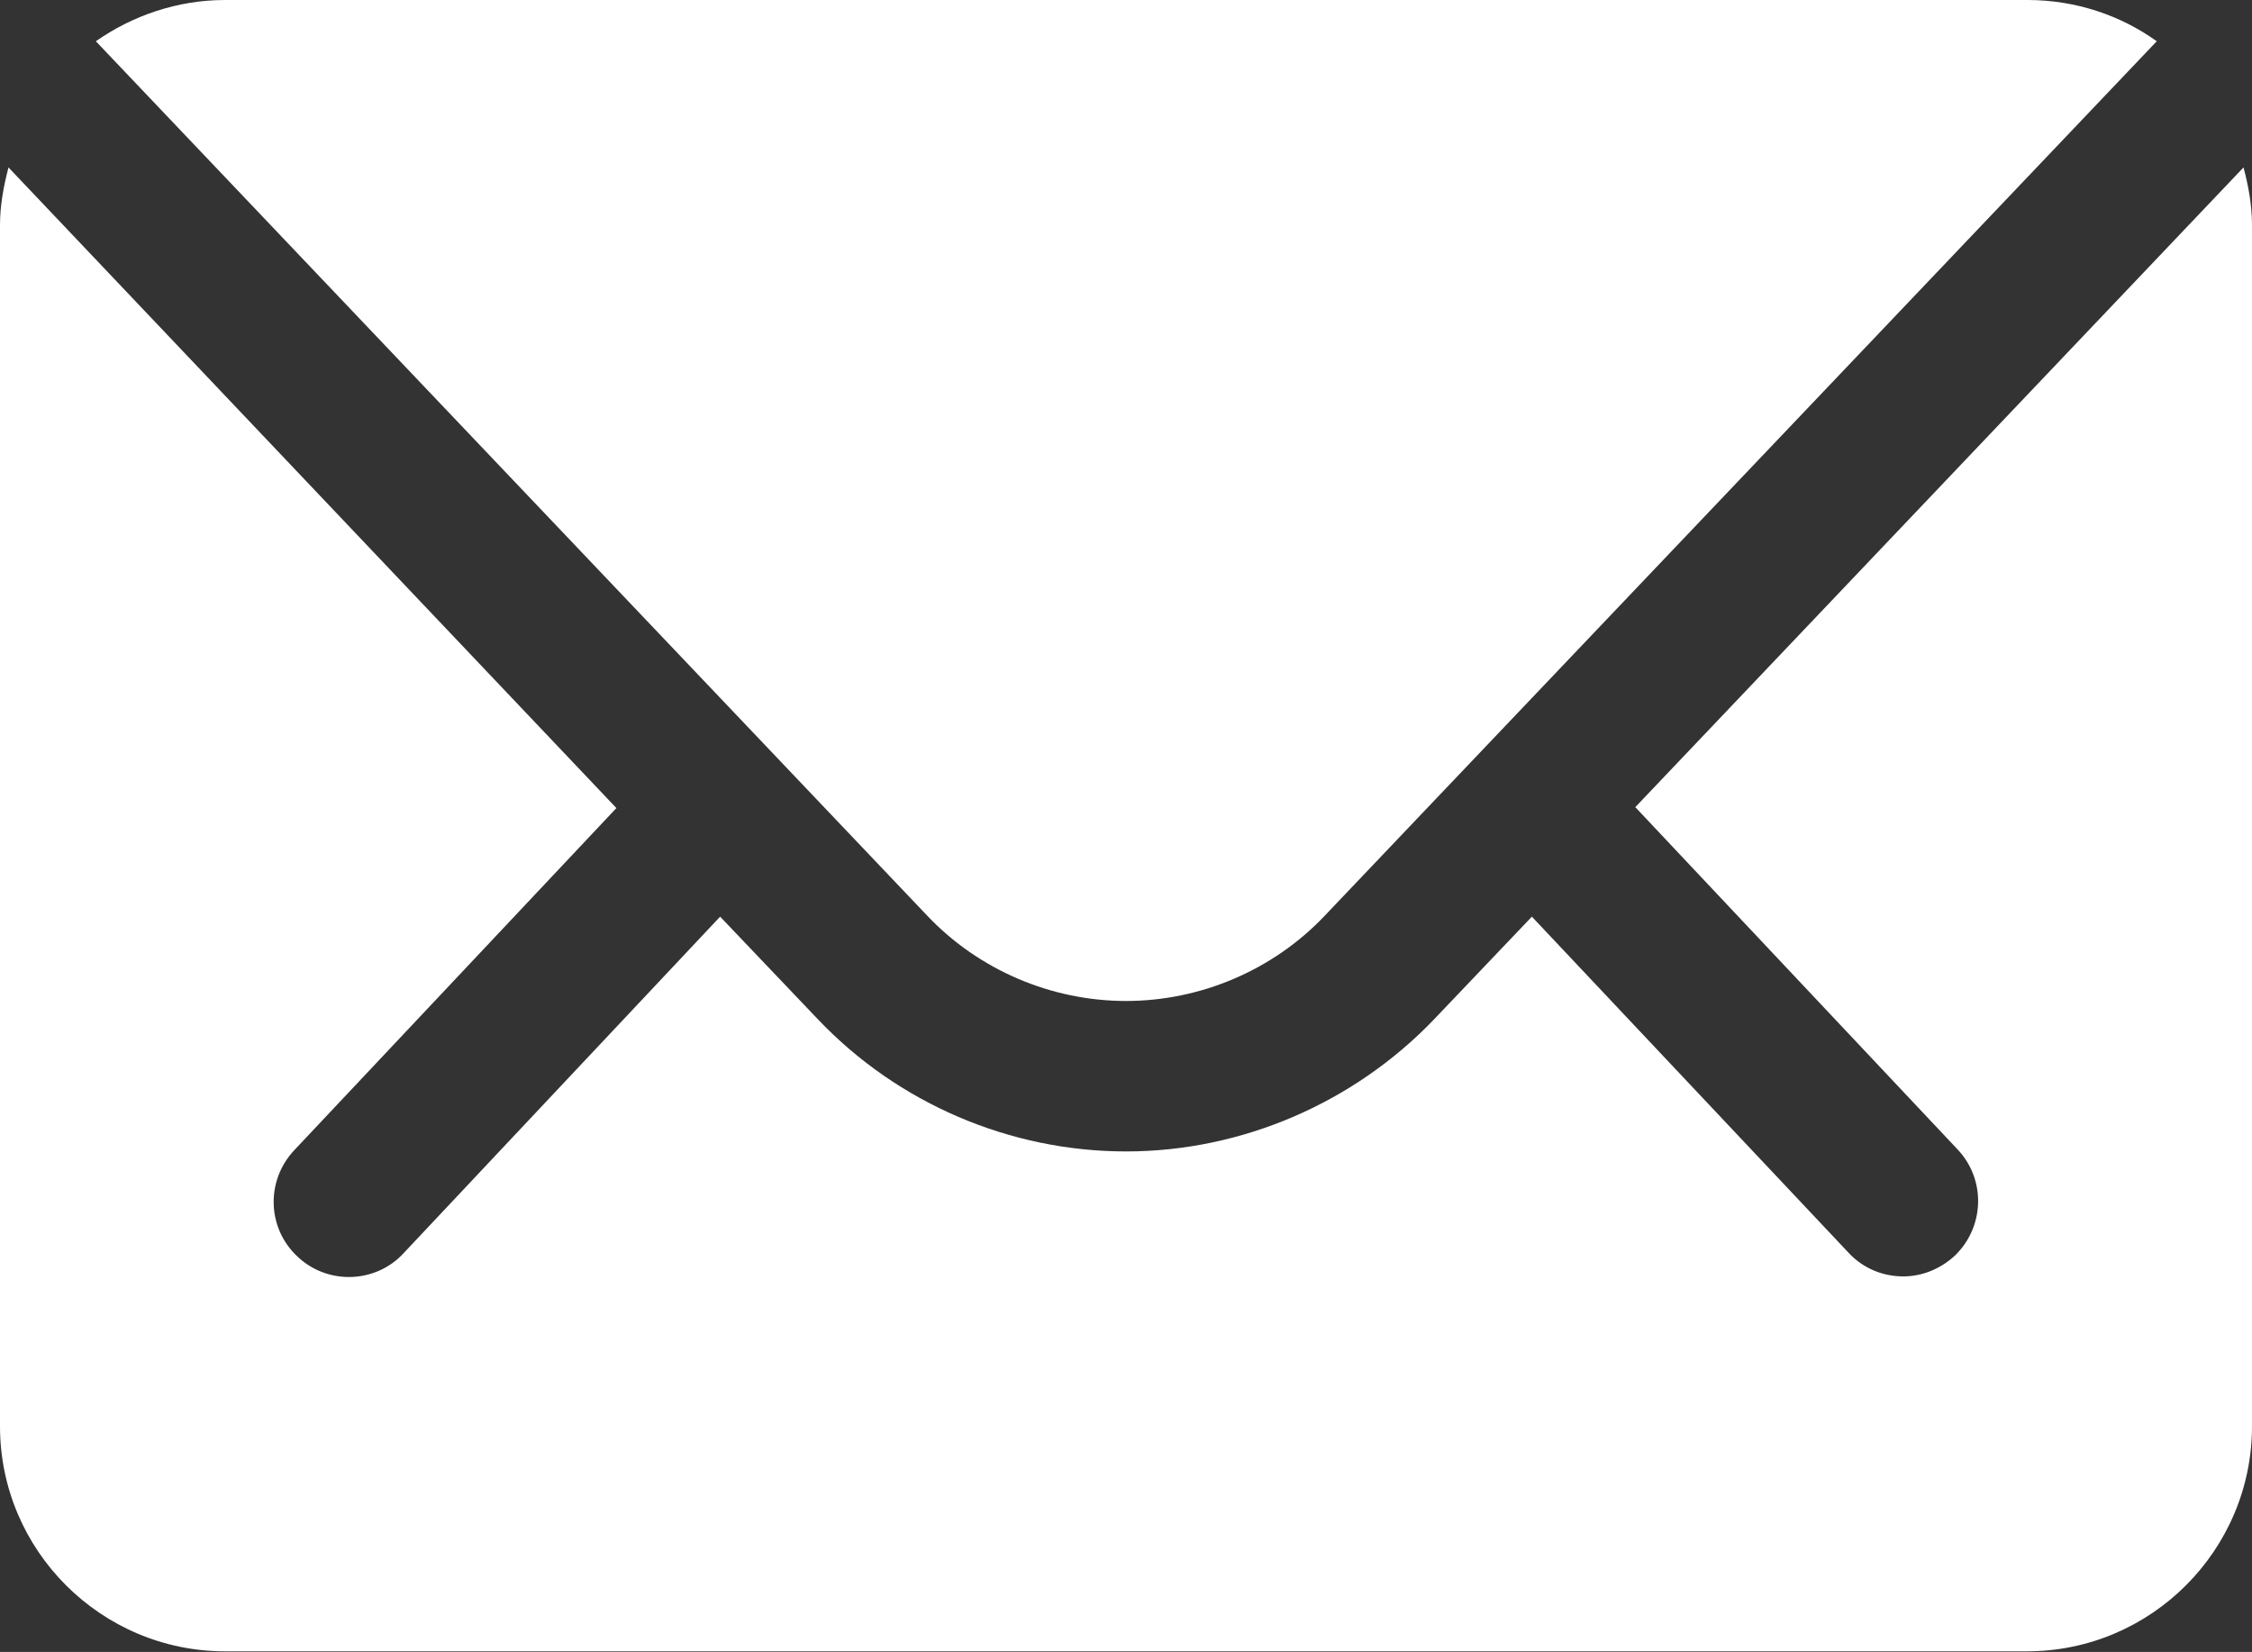
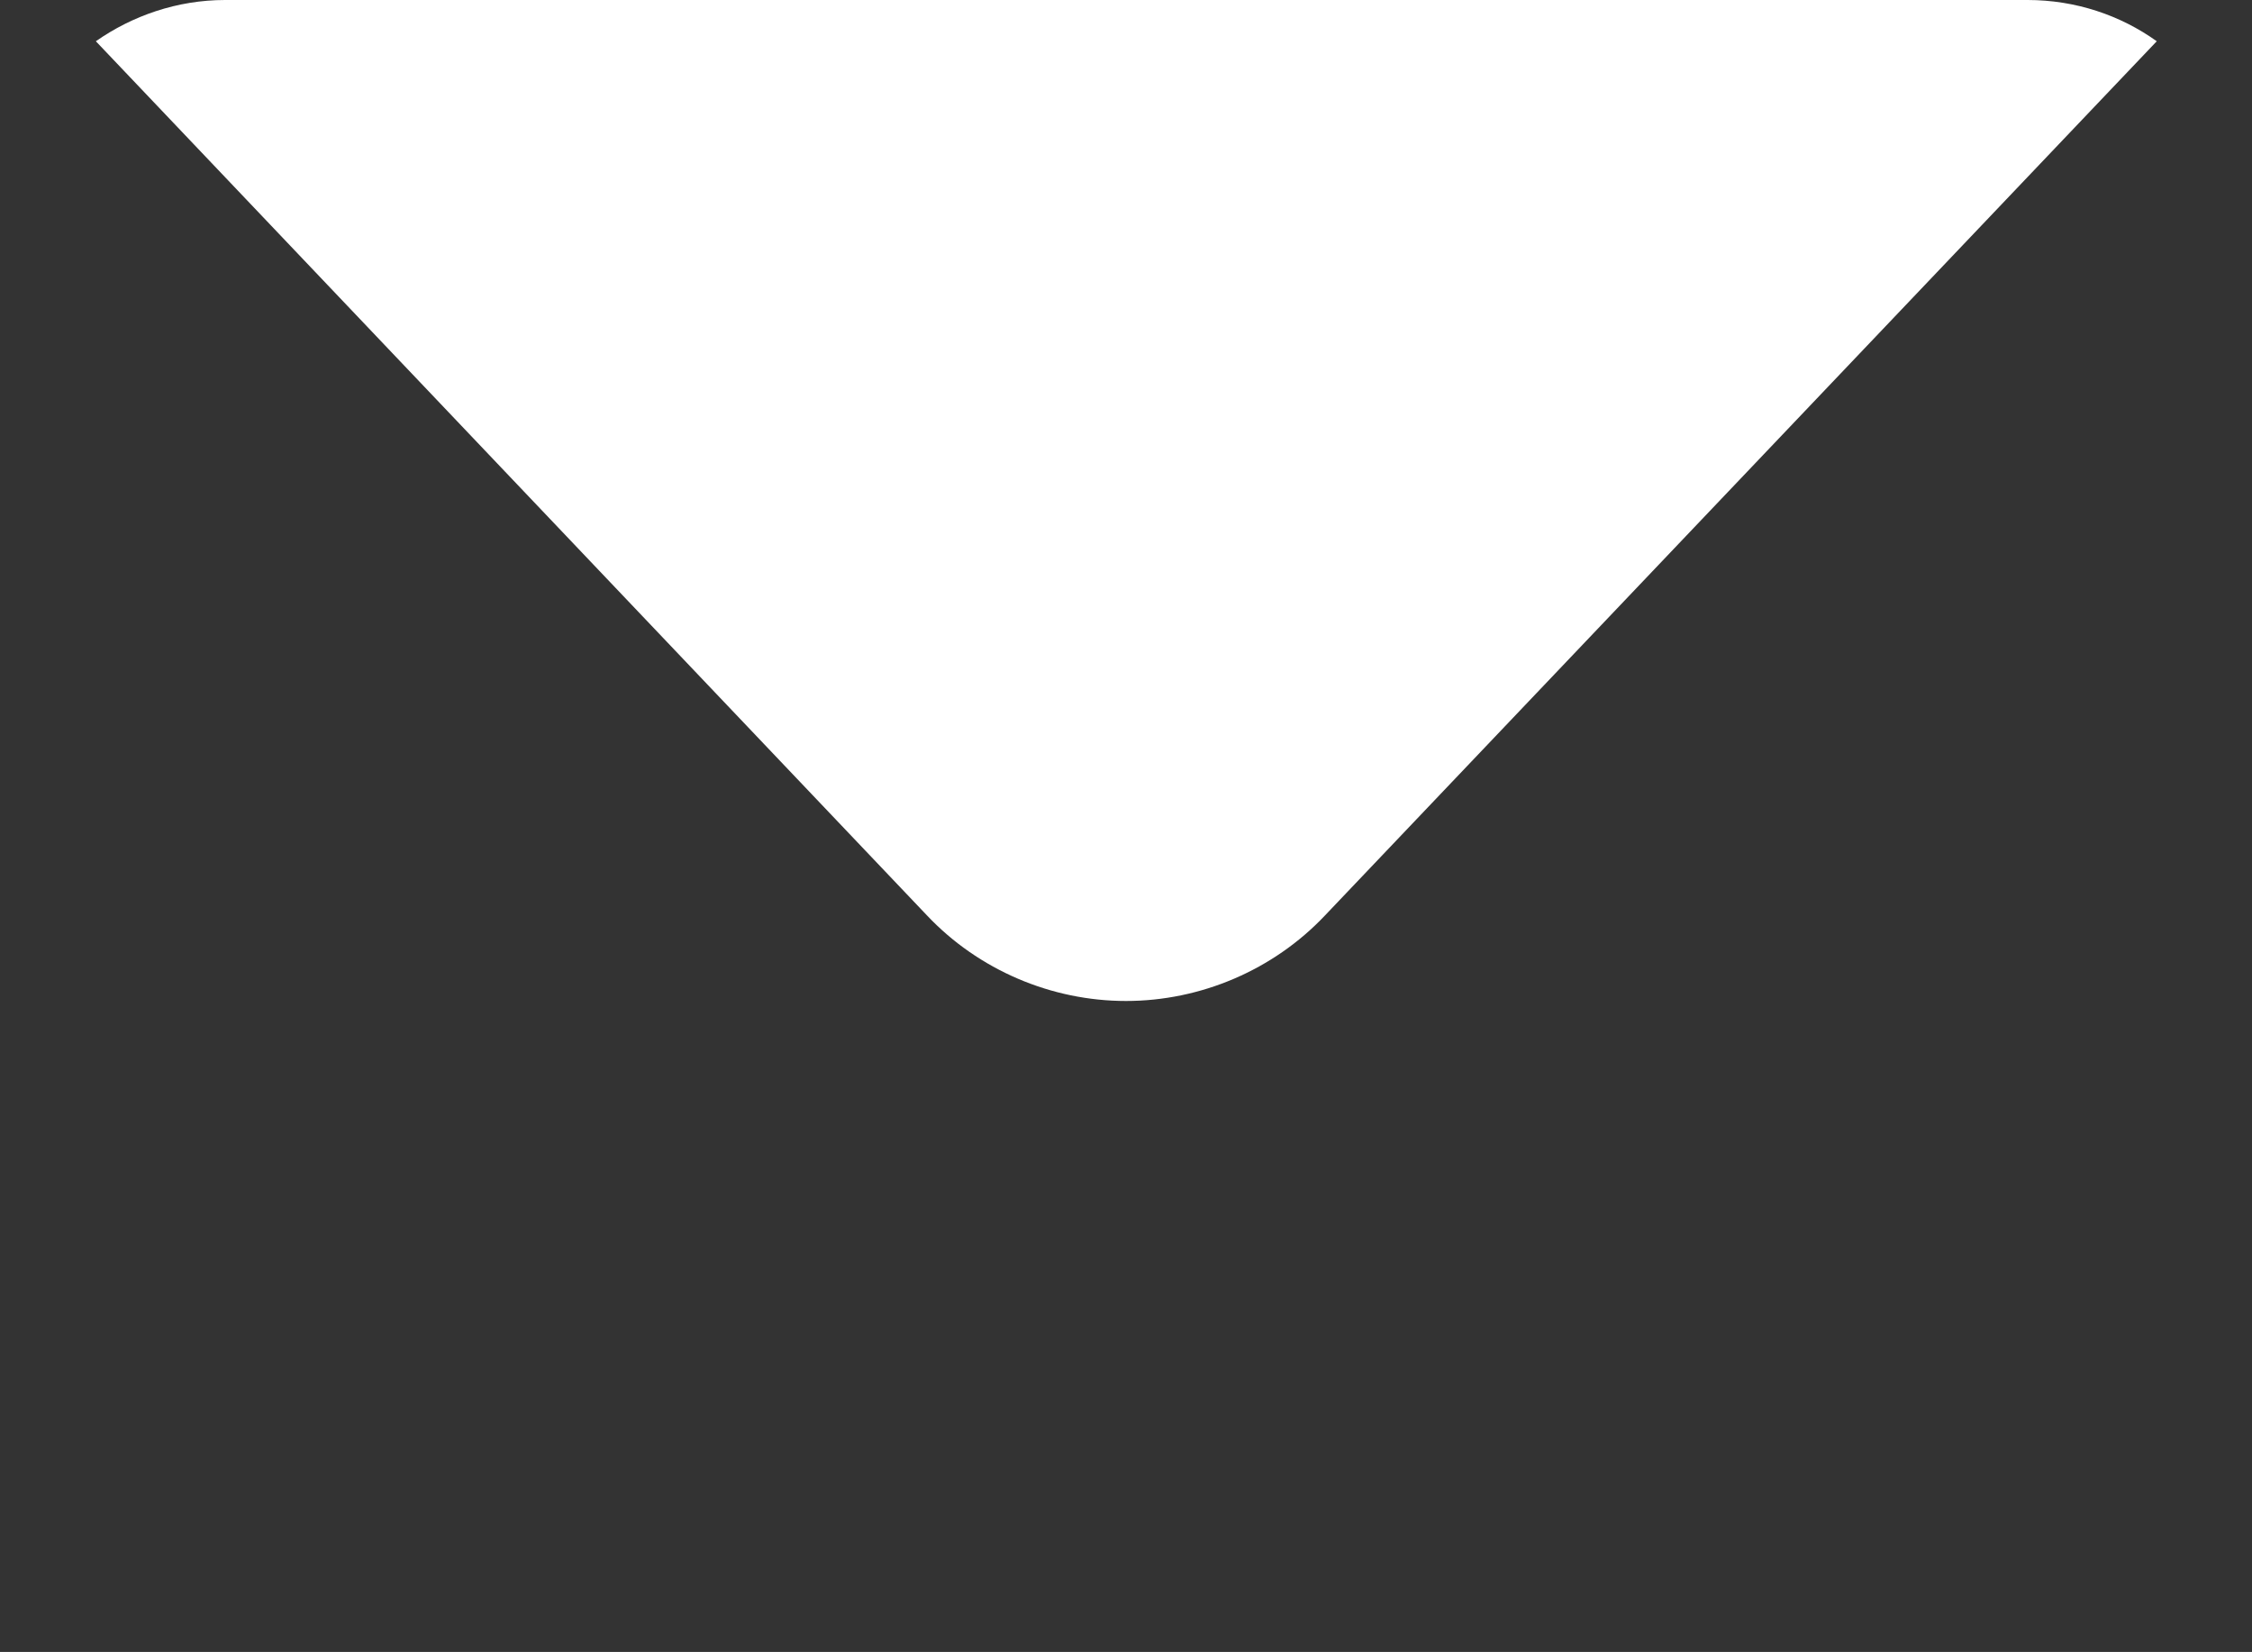
<svg xmlns="http://www.w3.org/2000/svg" id="Layer_1" viewBox="0 0 37.12 27.23">
  <rect x="0" y="0" width="37.12" height="27.23" fill="#333333" stroke="none" />
  <defs>
    <style>.cls-1{fill:#fff;}</style>
  </defs>
  <path class="cls-1" d="M33.41,0H3.71C2.92,0,2.18,.26,1.58,.68L15.28,15.09c.85,.9,2.05,1.41,3.28,1.41s2.43-.51,3.28-1.41L35.55,.68c-.6-.43-1.34-.68-2.13-.68h0Z" />
-   <path class="cls-1" d="M26.96,13.31l5.31,5.64c.47,.5,.44,1.28-.05,1.75-.24,.22-.54,.34-.85,.34-.33,0-.66-.13-.9-.39l-5.22-5.54-1.61,1.69c-1.32,1.38-3.17,2.18-5.08,2.18s-3.76-.79-5.08-2.18l-1.61-1.69-5.22,5.55c-.24,.26-.57,.39-.9,.39-.3,0-.61-.11-.85-.34-.5-.47-.52-1.25-.05-1.75l5.31-5.64L.14,2.76c-.08,.31-.14,.62-.14,.95V23.51c0,2.05,1.67,3.71,3.71,3.71h29.7c2.05,0,3.71-1.67,3.71-3.71V3.71c0-.33-.06-.65-.14-.95l-10.03,10.55Z" />
</svg>